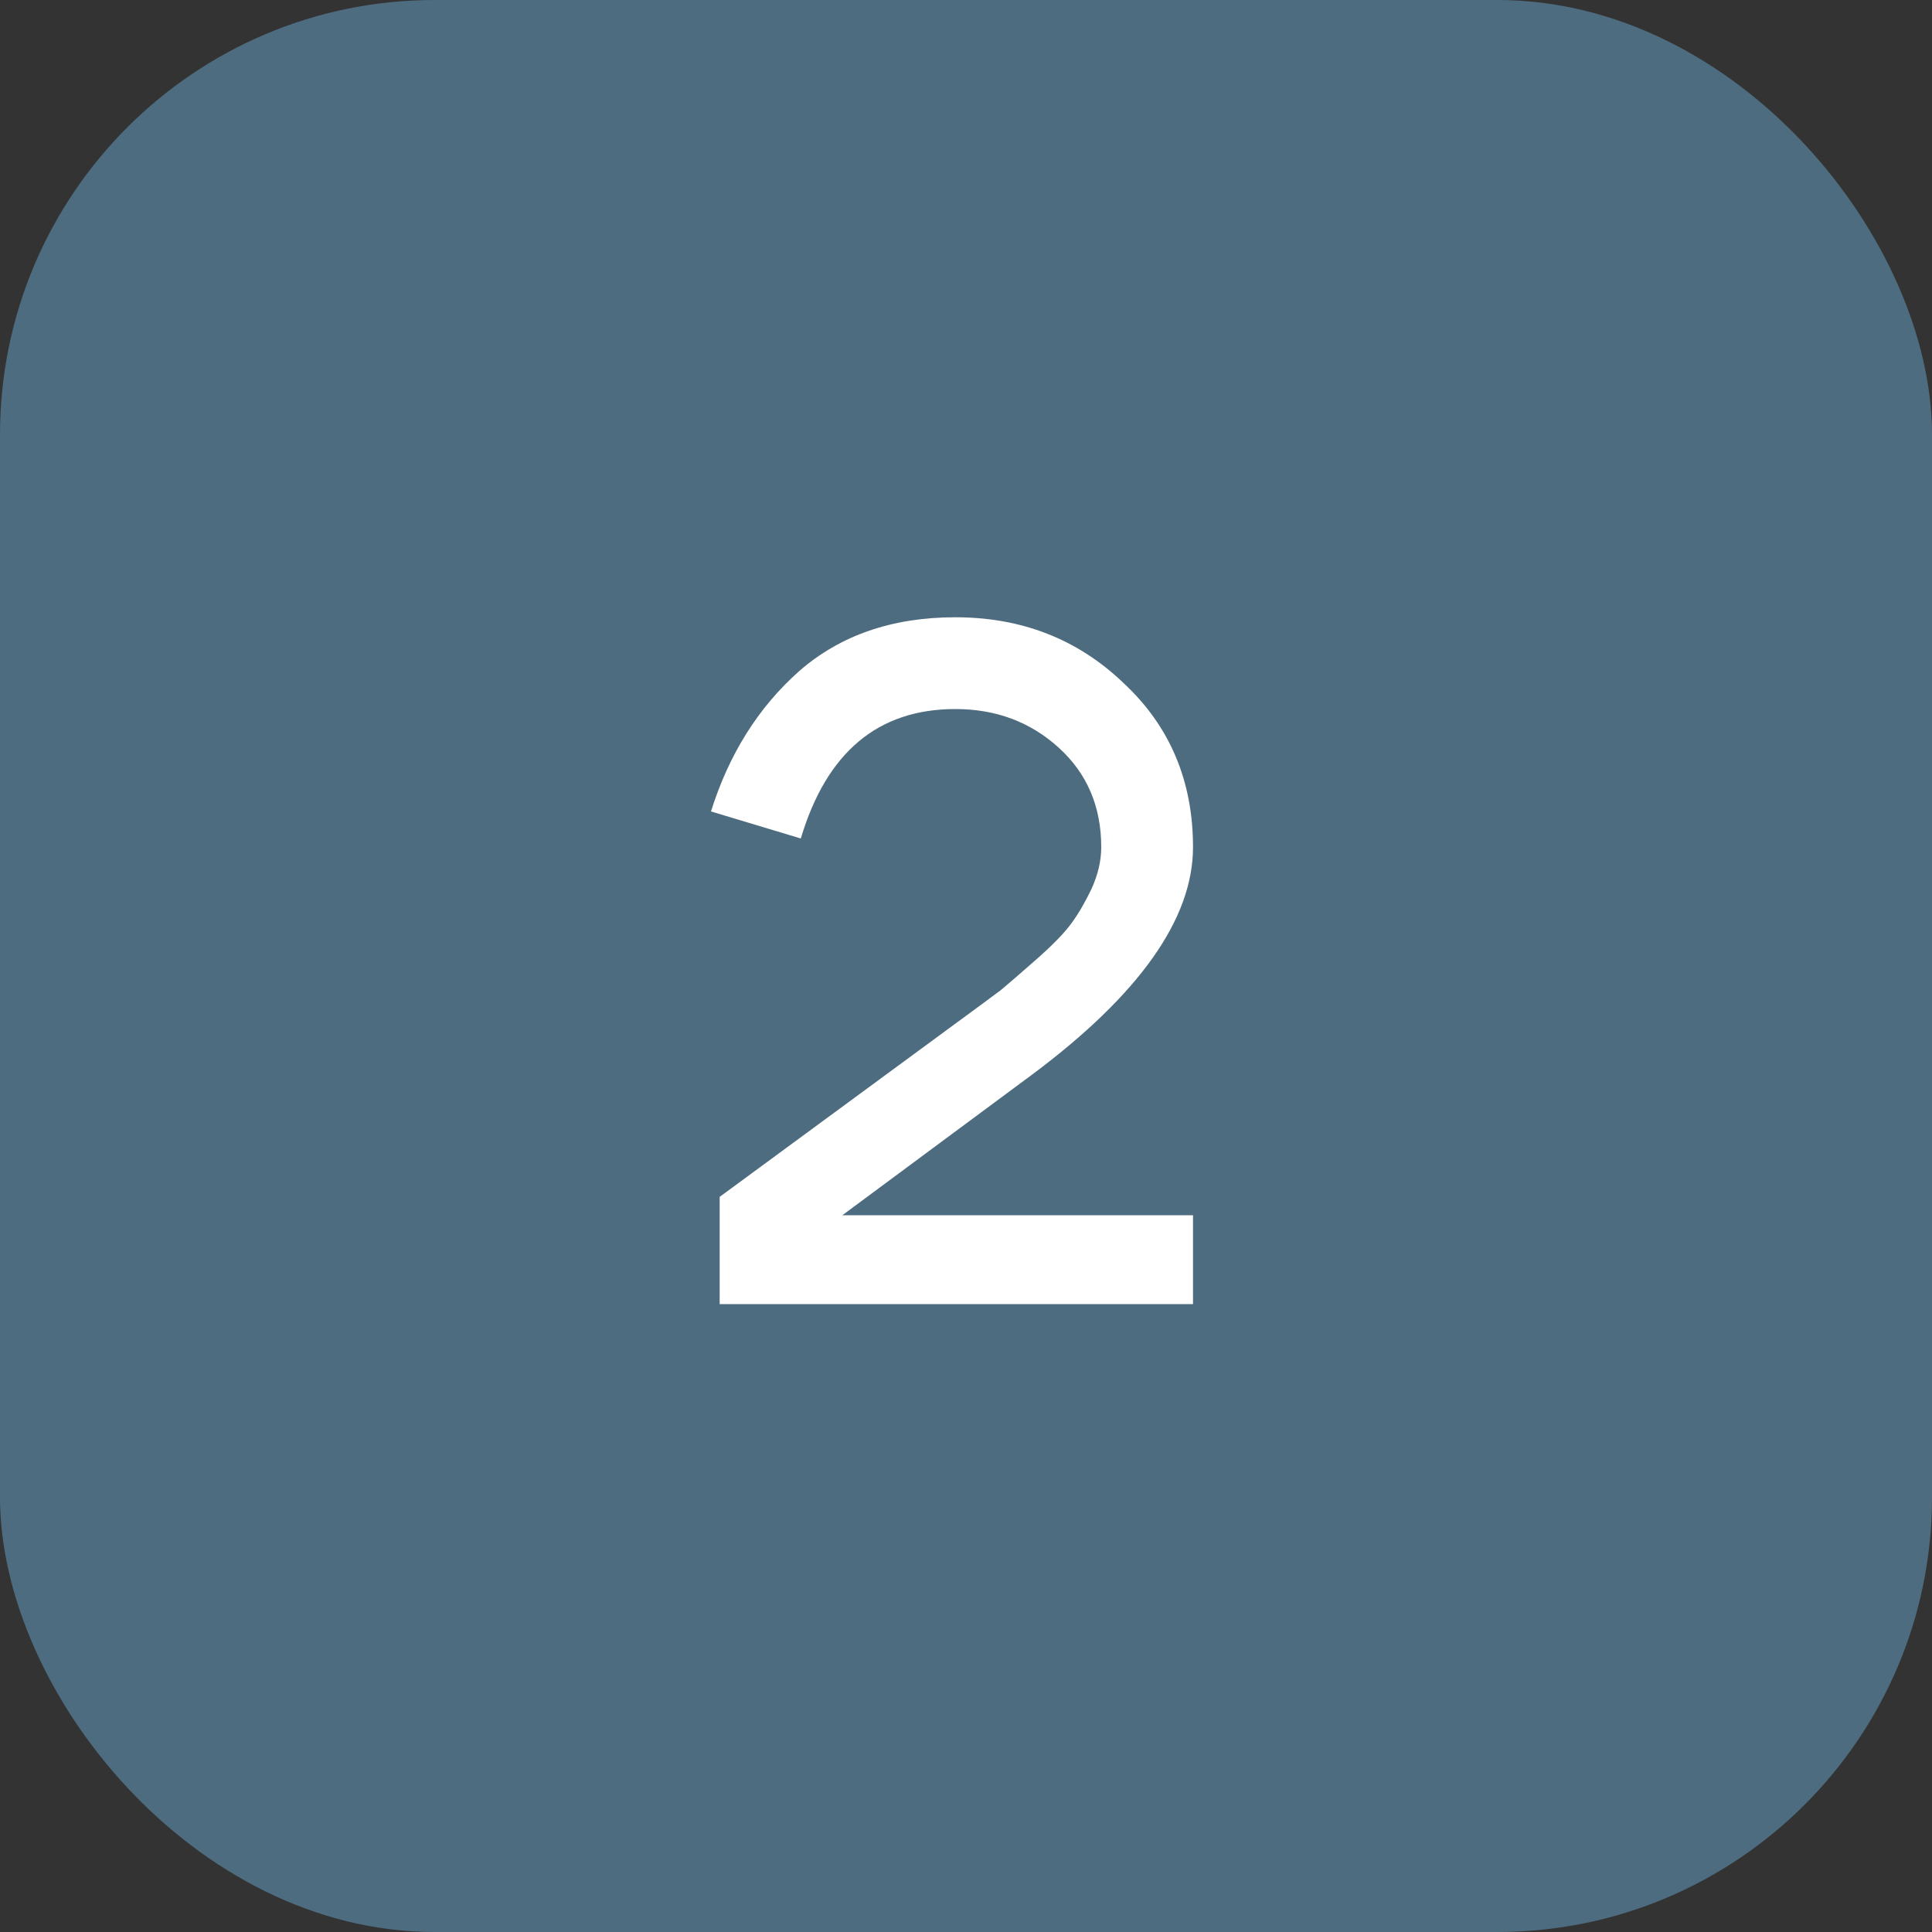
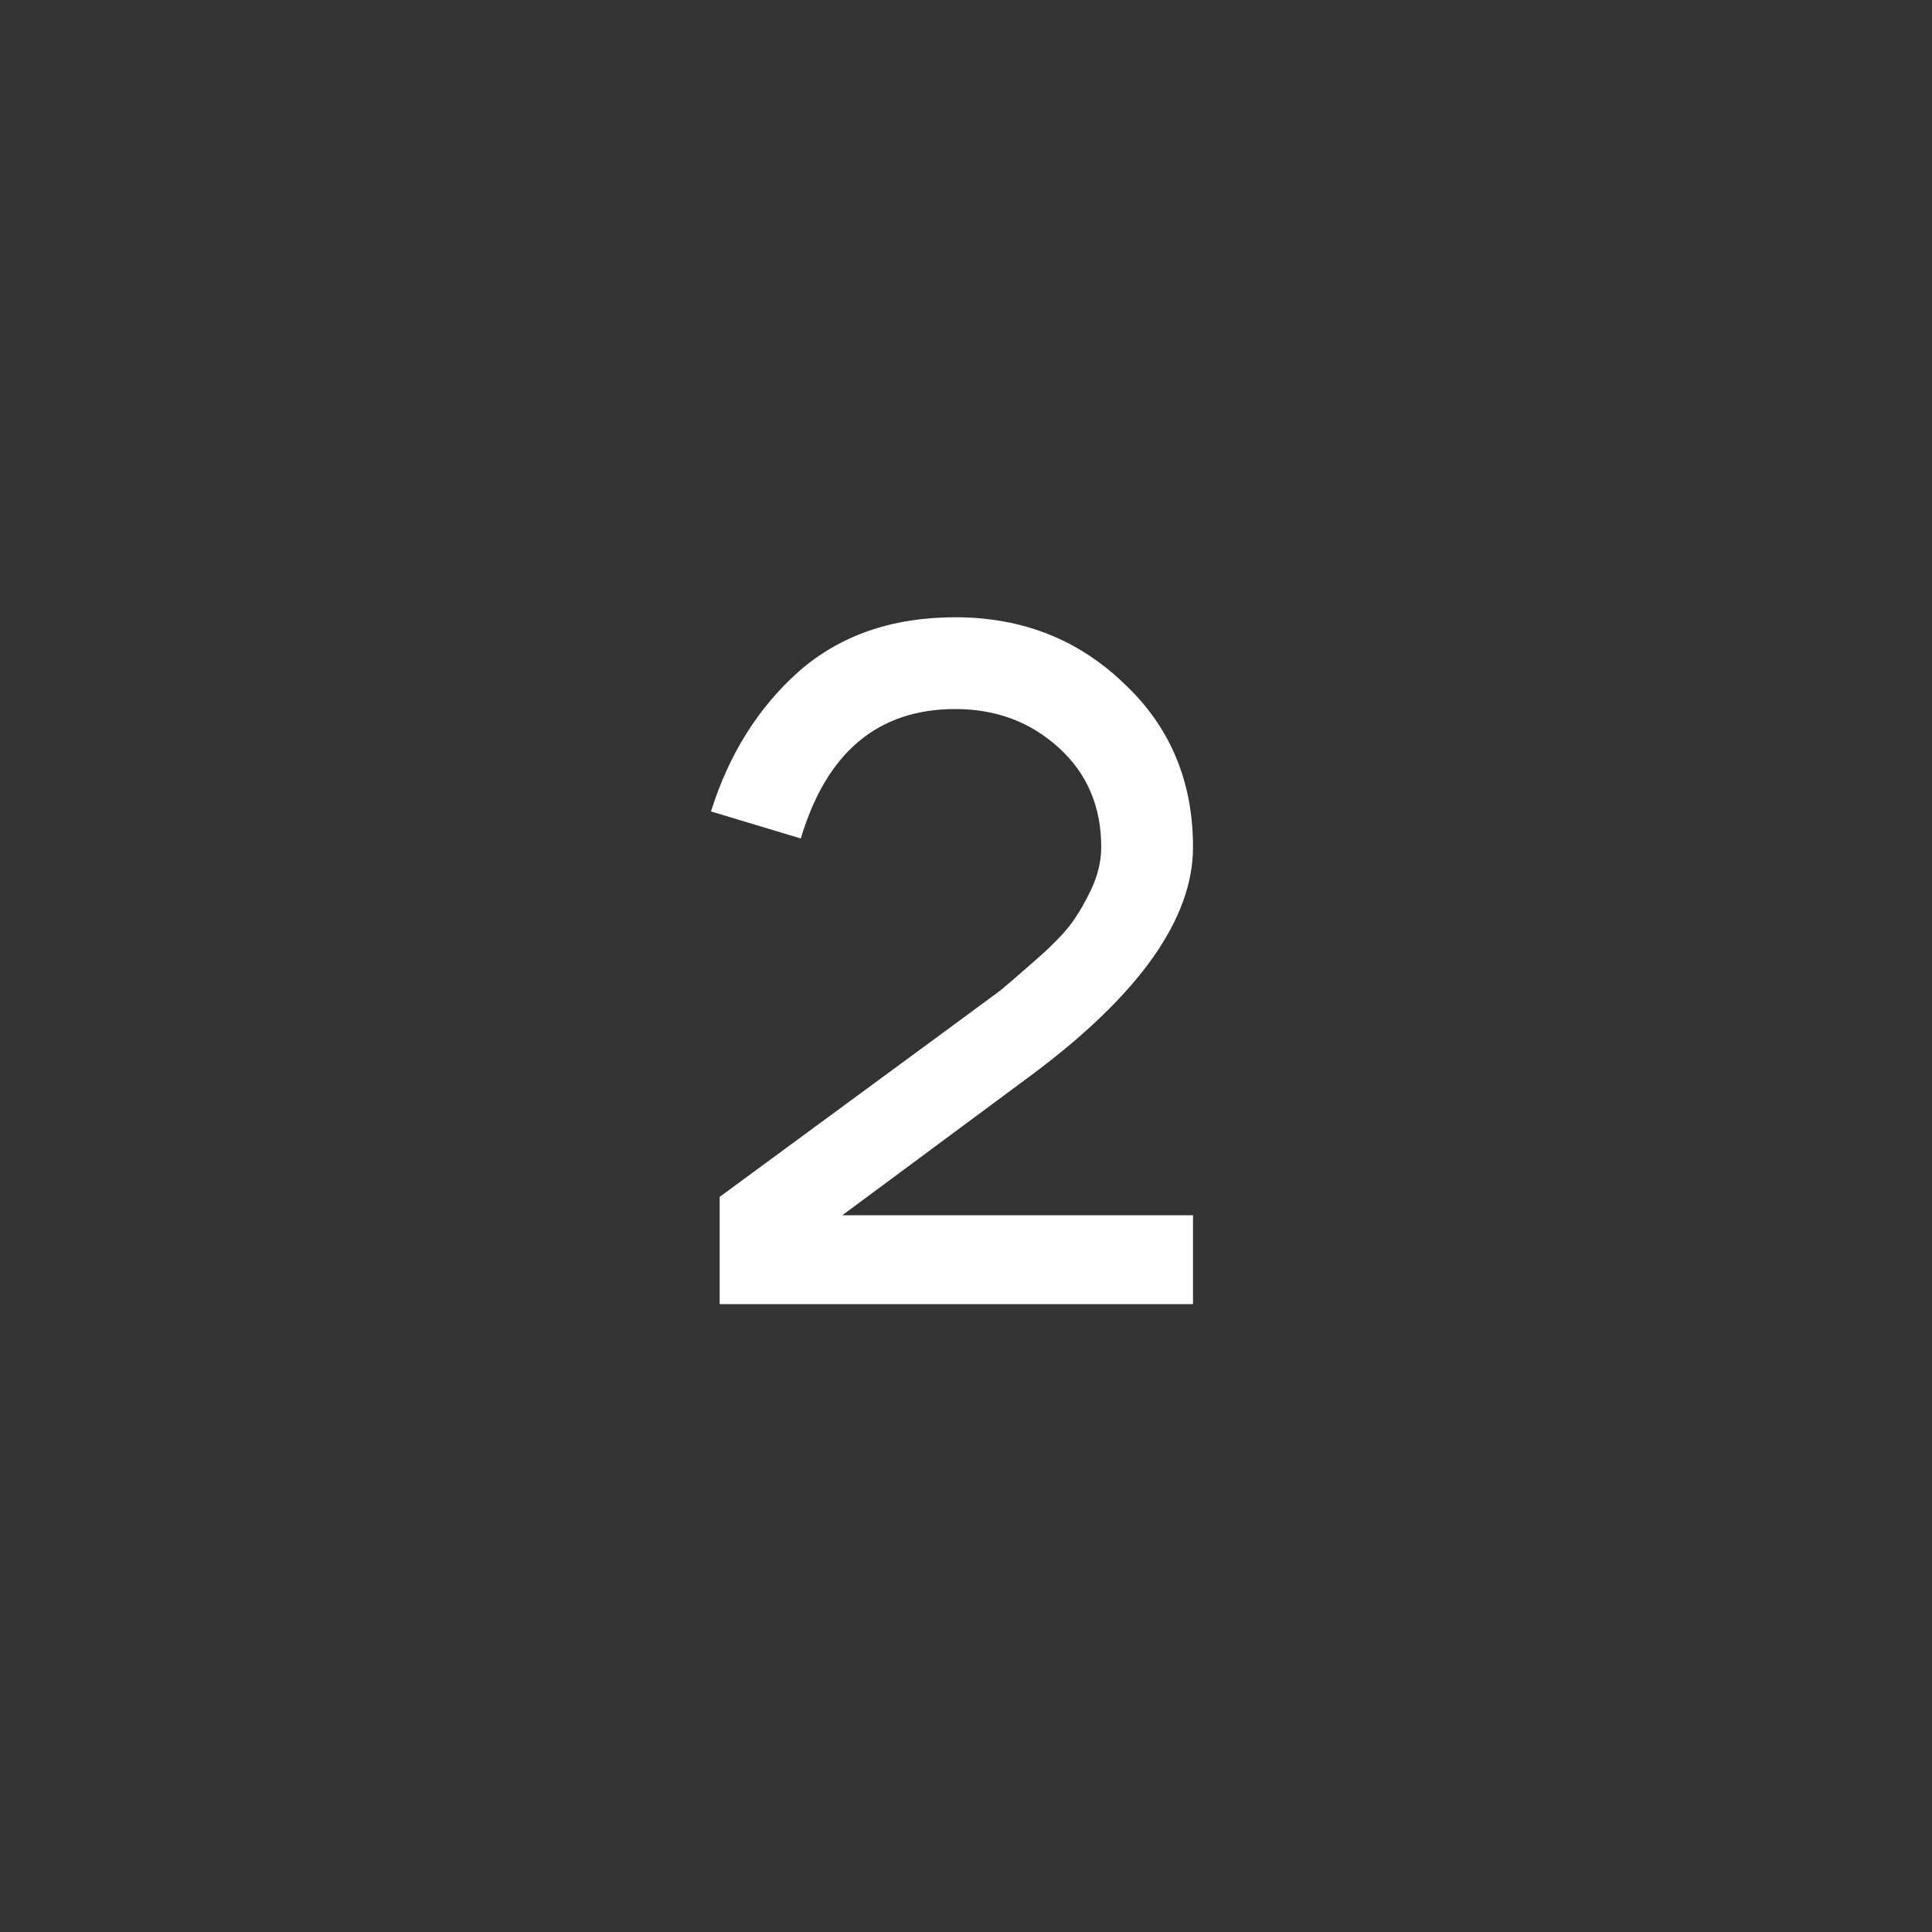
<svg xmlns="http://www.w3.org/2000/svg" width="40" height="40" viewBox="0 0 40 40" fill="none">
  <rect x="0" y="0" width="40" height="40" fill="#333333" stroke="none" />
-   <rect width="40" height="40" rx="9" fill="#4E6C80" />
-   <path d="M24.7 17.54C24.7 19.02 23.593 20.587 21.38 22.24L17.44 25.16H24.7V27H14.9V24.78L19.88 21.12C20.28 20.827 20.56 20.62 20.72 20.5C20.88 20.367 21.127 20.153 21.46 19.86C21.793 19.567 22.033 19.32 22.18 19.12C22.327 18.92 22.467 18.68 22.6 18.4C22.733 18.107 22.8 17.82 22.8 17.54C22.8 16.7 22.507 16.013 21.92 15.48C21.333 14.947 20.62 14.68 19.78 14.68C18.18 14.68 17.113 15.573 16.58 17.36L14.72 16.8C15.093 15.613 15.7 14.647 16.54 13.9C17.393 13.153 18.473 12.78 19.78 12.78C21.153 12.78 22.313 13.233 23.26 14.14C24.22 15.033 24.7 16.167 24.7 17.54Z" fill="white" />
+   <path d="M24.7 17.54C24.7 19.02 23.593 20.587 21.38 22.24L17.44 25.16H24.7V27H14.9V24.78C20.28 20.827 20.56 20.62 20.72 20.5C20.88 20.367 21.127 20.153 21.46 19.86C21.793 19.567 22.033 19.32 22.18 19.12C22.327 18.92 22.467 18.68 22.6 18.4C22.733 18.107 22.8 17.82 22.8 17.54C22.8 16.7 22.507 16.013 21.92 15.48C21.333 14.947 20.62 14.68 19.78 14.68C18.18 14.68 17.113 15.573 16.58 17.36L14.72 16.8C15.093 15.613 15.7 14.647 16.54 13.9C17.393 13.153 18.473 12.78 19.78 12.78C21.153 12.78 22.313 13.233 23.26 14.14C24.22 15.033 24.7 16.167 24.7 17.54Z" fill="white" />
</svg>